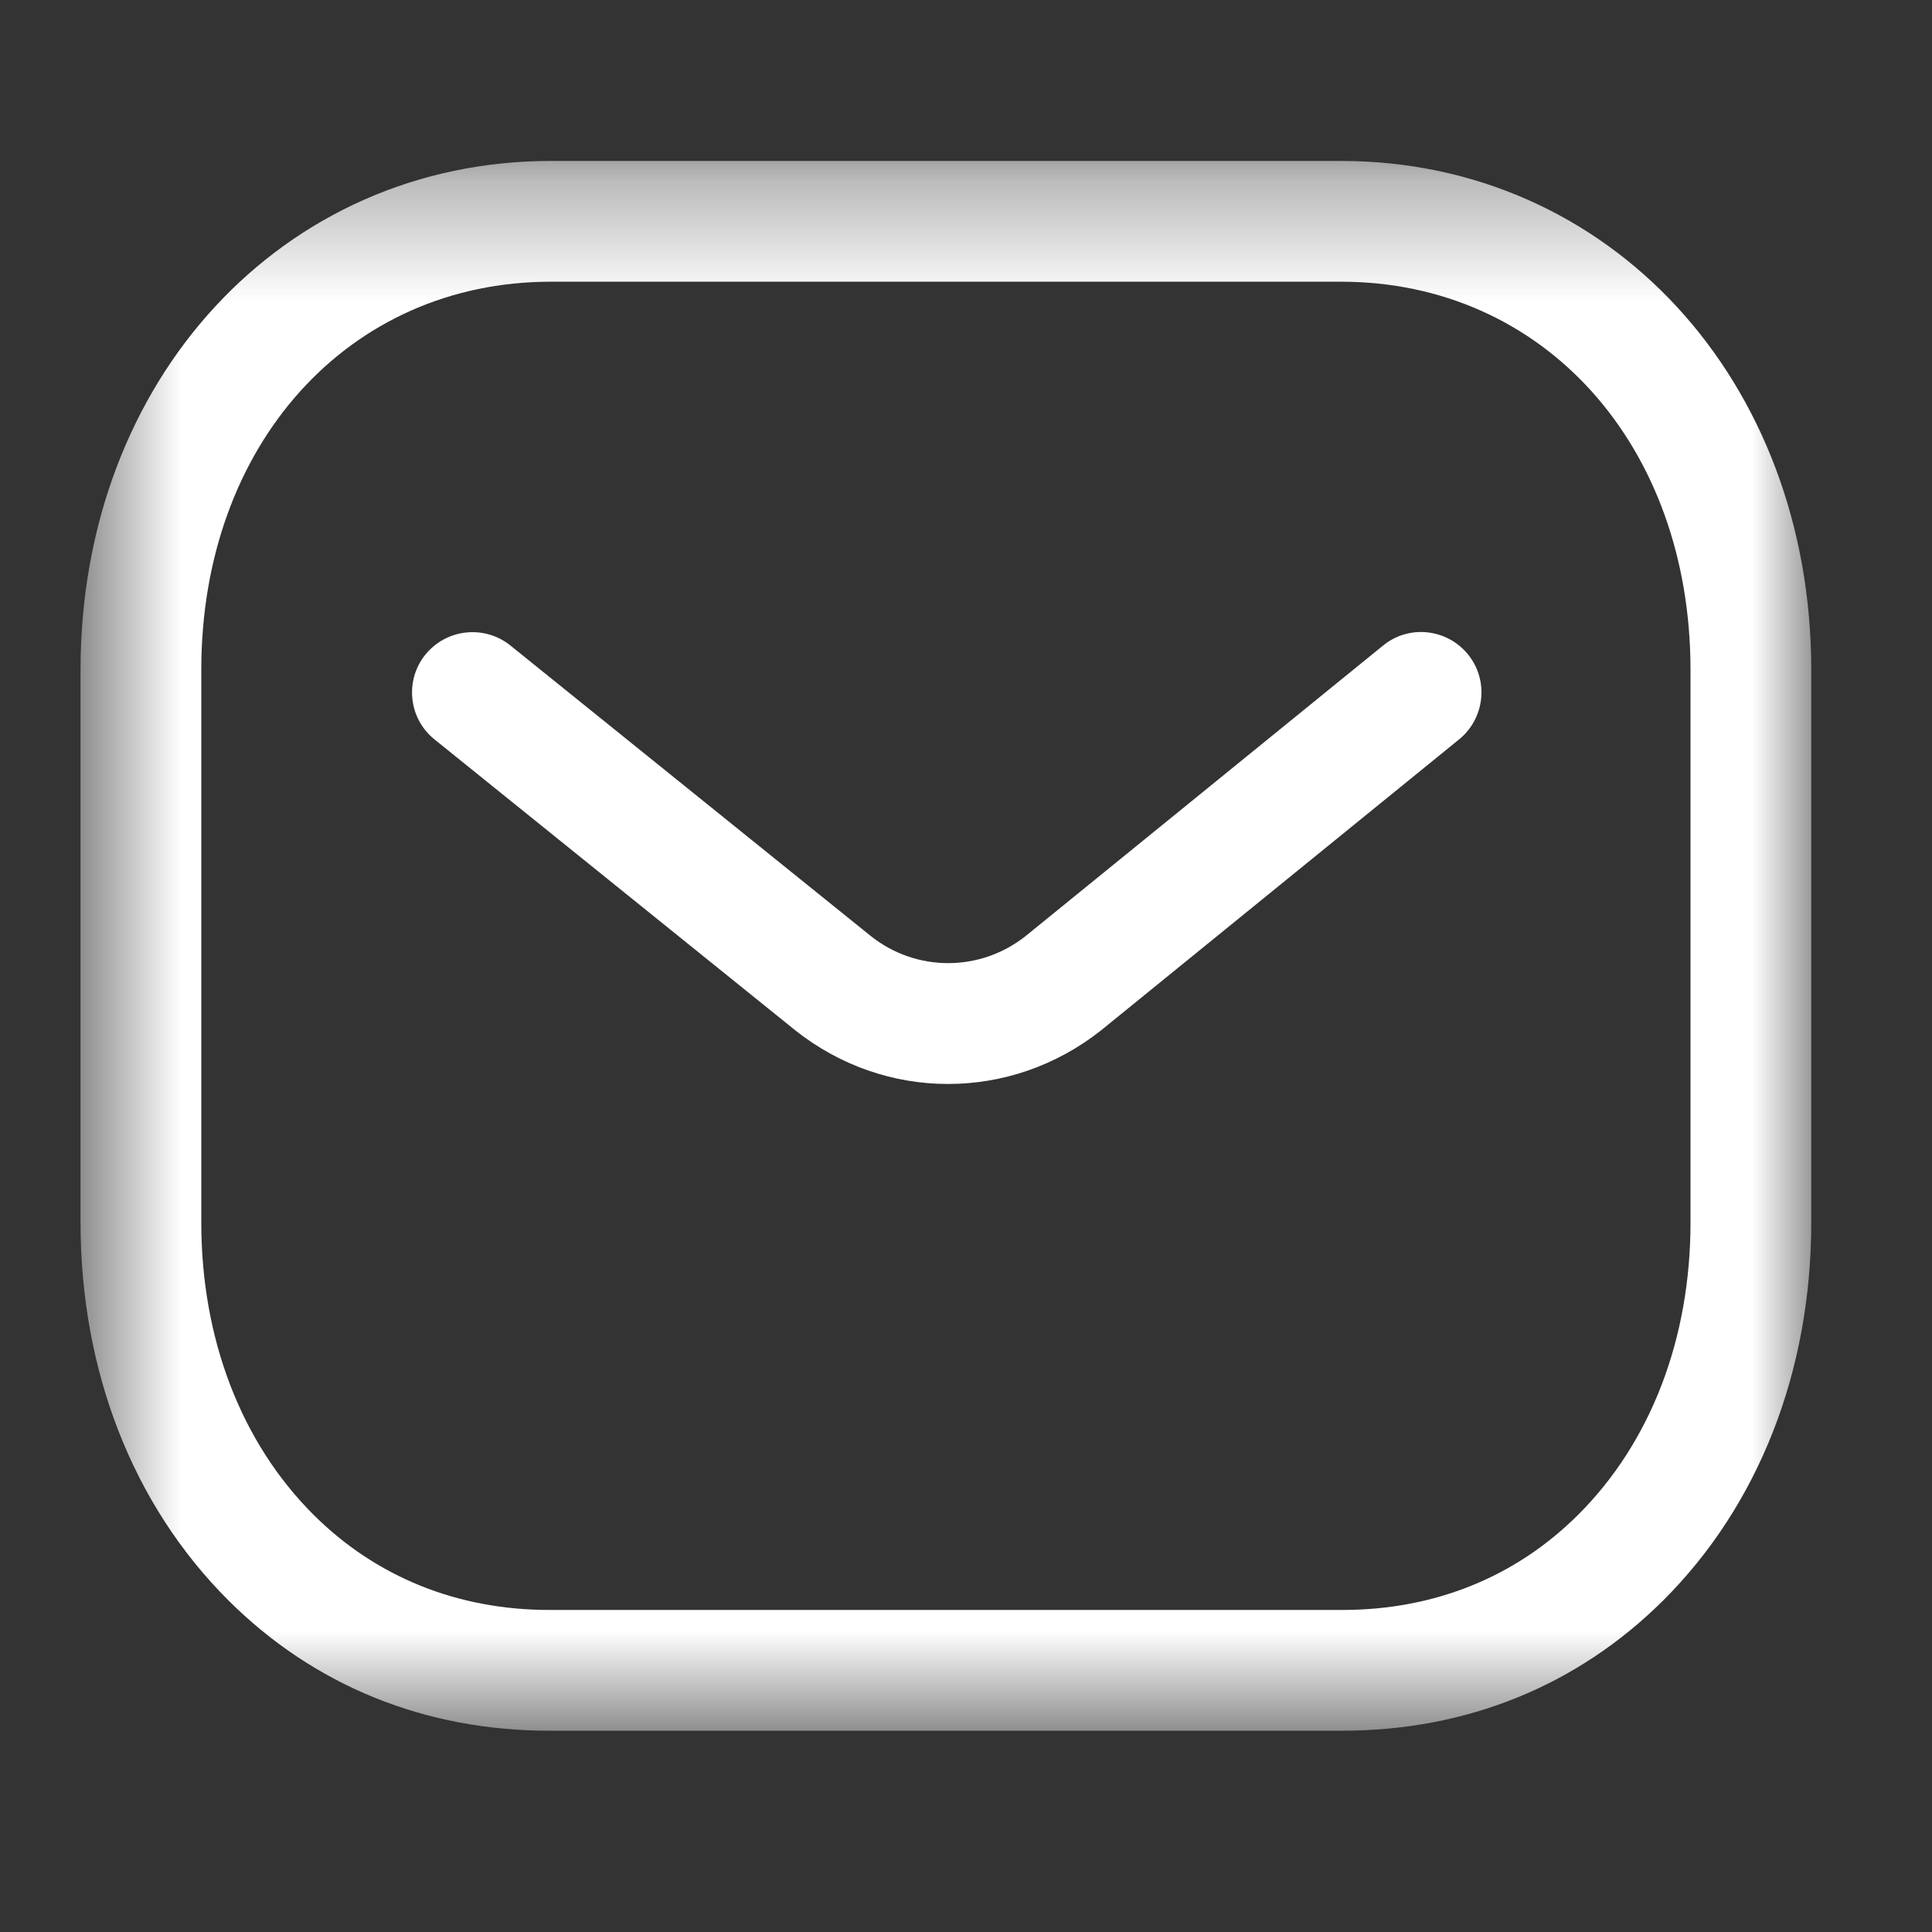
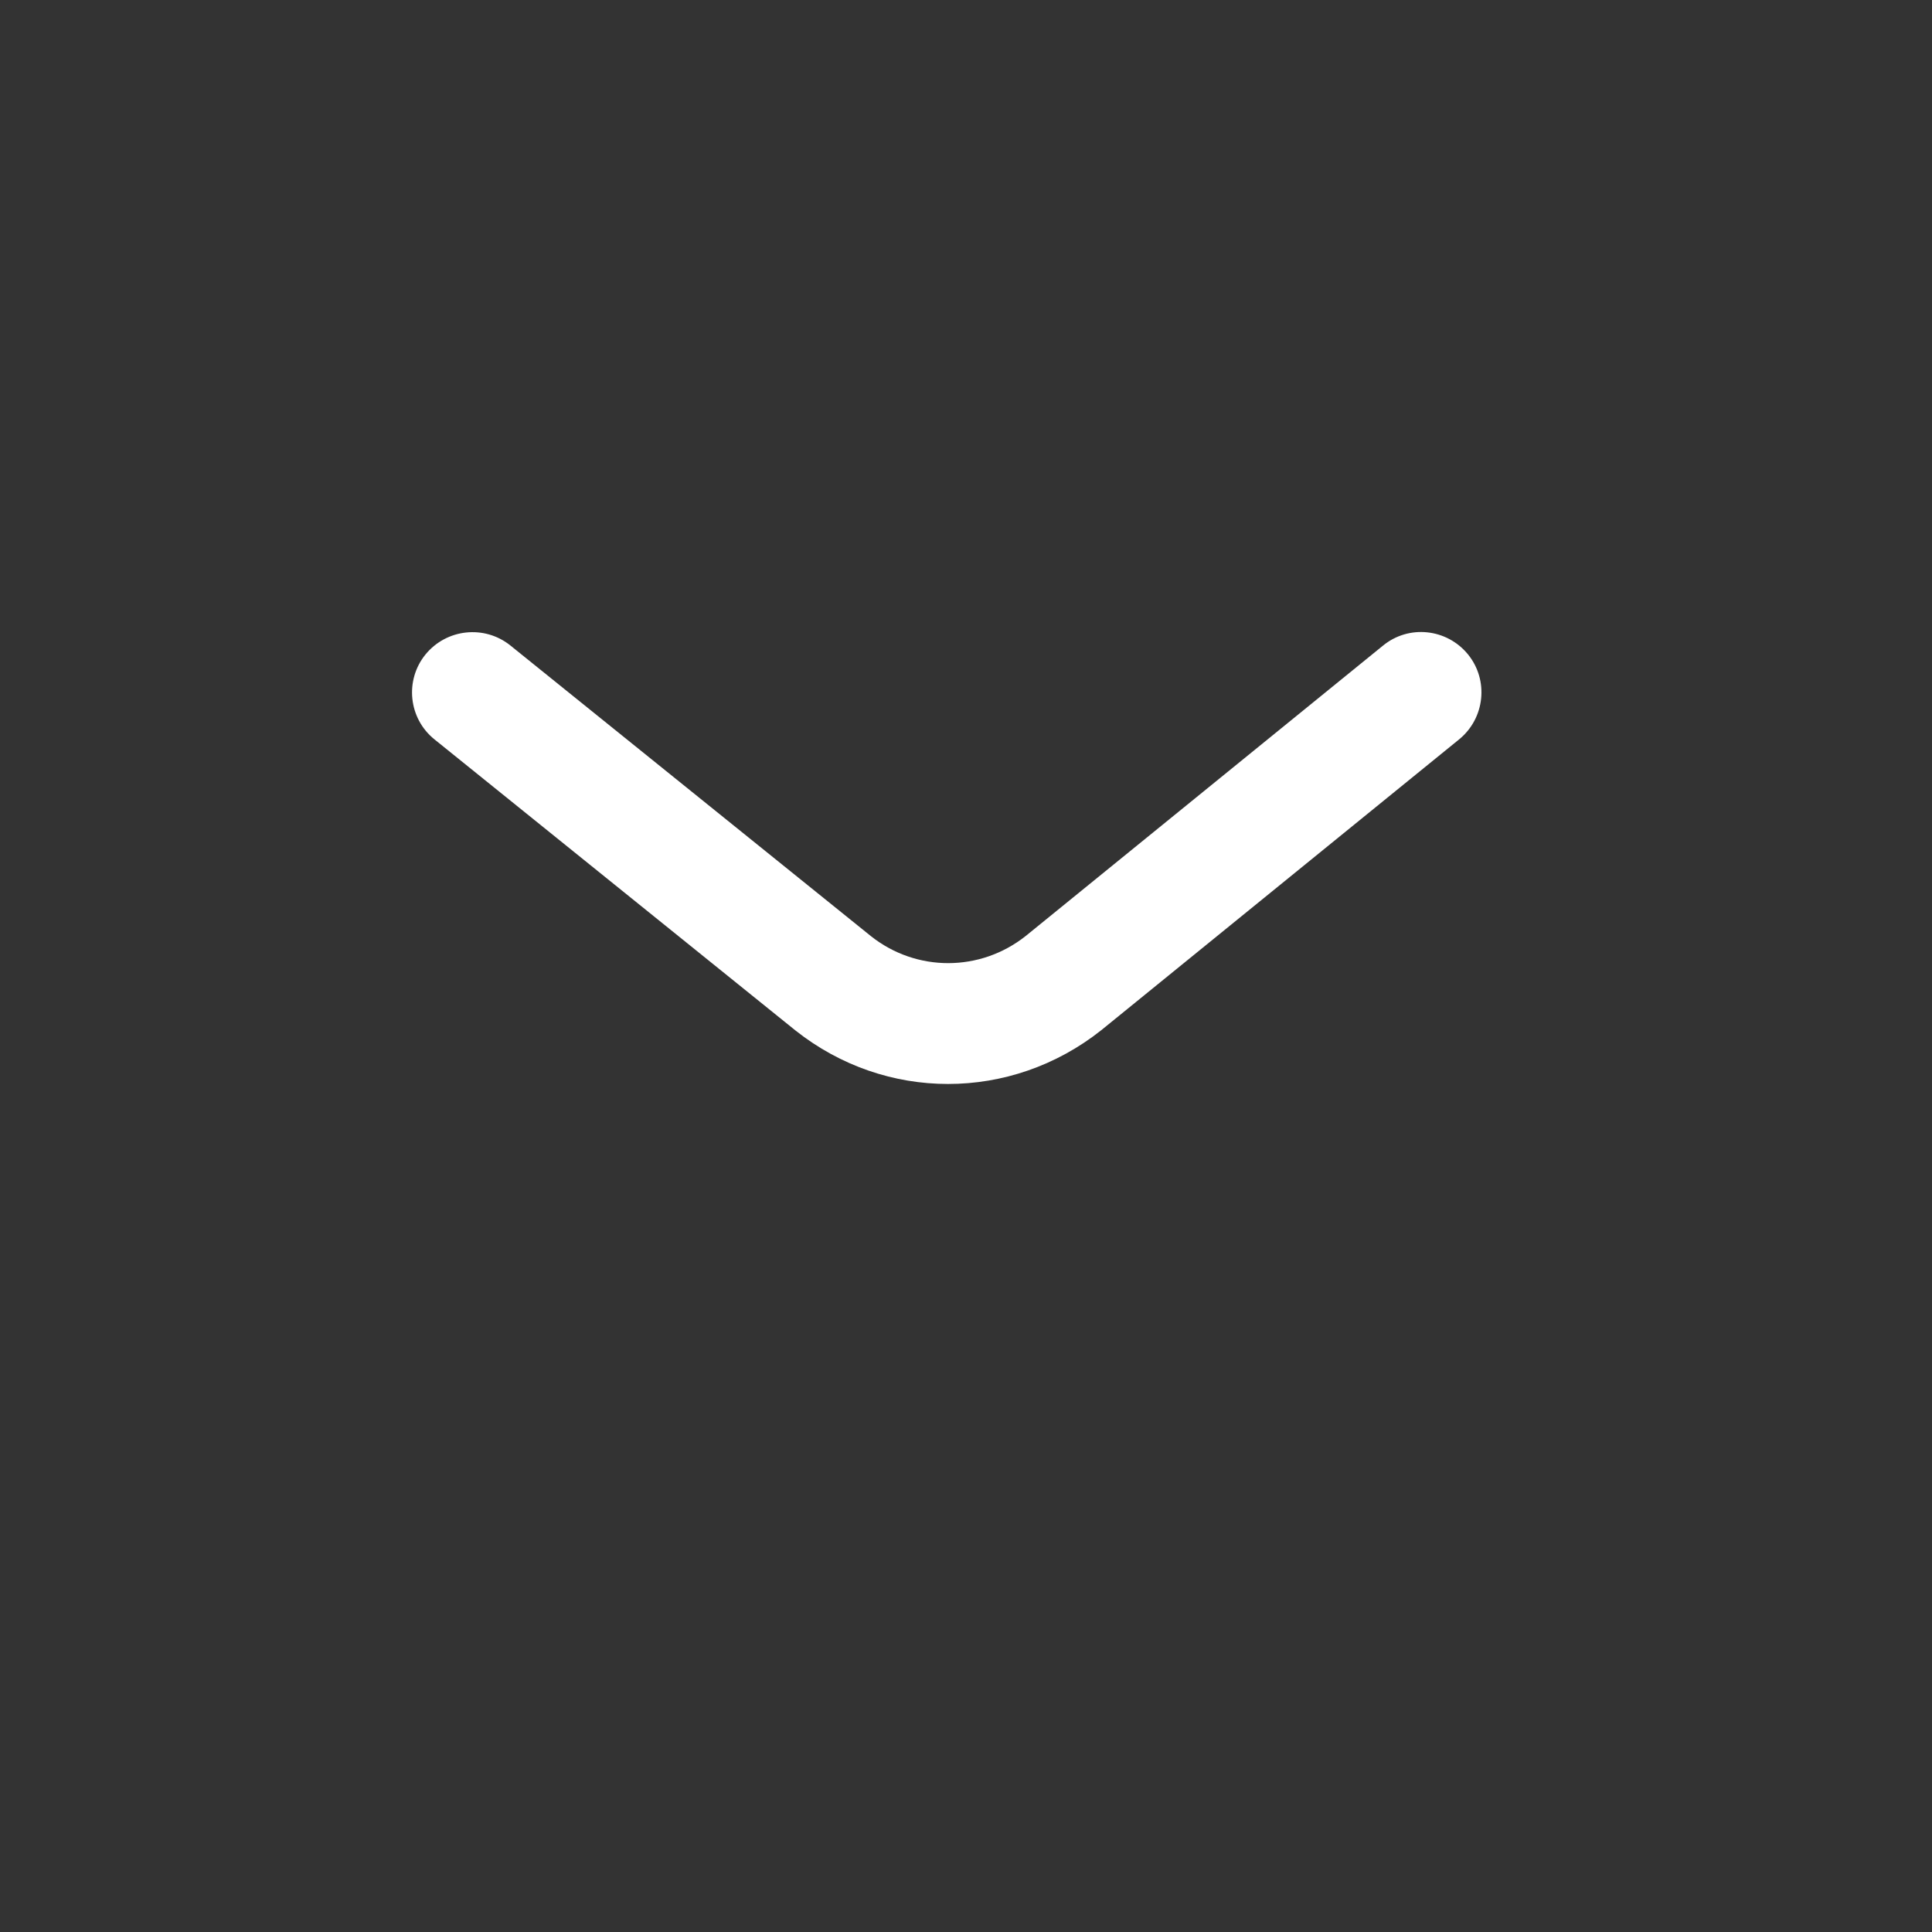
<svg xmlns="http://www.w3.org/2000/svg" width="16" height="16" viewBox="0 0 16 16" fill="none">
  <rect x="0" y="0" width="16" height="16" fill="#333333" stroke="none" />
  <path fill-rule="evenodd" clip-rule="evenodd" d="M7.851 8.977C7.405 8.977 6.961 8.829 6.589 8.535L3.599 6.124C3.383 5.951 3.35 5.635 3.523 5.421C3.697 5.207 4.011 5.173 4.226 5.345L7.213 7.753C7.589 8.051 8.117 8.051 8.495 7.751L11.453 5.347C11.667 5.171 11.982 5.205 12.157 5.419C12.331 5.633 12.298 5.948 12.084 6.123L9.121 8.531C8.747 8.828 8.299 8.977 7.851 8.977Z" fill="white" />
  <mask id="mask0_58_692" style="mask-type:luminance" maskUnits="userSpaceOnUse" x="0" y="1" width="15" height="14">
-     <path fill-rule="evenodd" clip-rule="evenodd" d="M0.667 1.333H15V14.333H0.667V1.333Z" fill="white" />
-   </mask>
+     </mask>
  <g mask="url(#mask0_58_692)">
-     <path fill-rule="evenodd" clip-rule="evenodd" d="M4.559 13.333H11.106C11.107 13.332 11.113 13.333 11.117 13.333C11.877 13.333 12.552 13.061 13.069 12.545C13.67 11.947 14 11.087 14 10.125V5.547C14 3.685 12.783 2.333 11.106 2.333H4.561C2.884 2.333 1.667 3.685 1.667 5.547V10.125C1.667 11.087 1.997 11.947 2.597 12.545C3.115 13.061 3.79 13.333 4.55 13.333H4.559ZM4.548 14.333C3.519 14.333 2.6 13.96 1.891 13.253C1.101 12.465 0.667 11.355 0.667 10.125V5.547C0.667 3.145 2.341 1.333 4.561 1.333H11.106C13.326 1.333 15 3.145 15 5.547V10.125C15 11.355 14.565 12.465 13.775 13.253C13.066 13.959 12.147 14.333 11.117 14.333H11.106H4.561H4.548Z" fill="white" />
-   </g>
+     </g>
</svg>